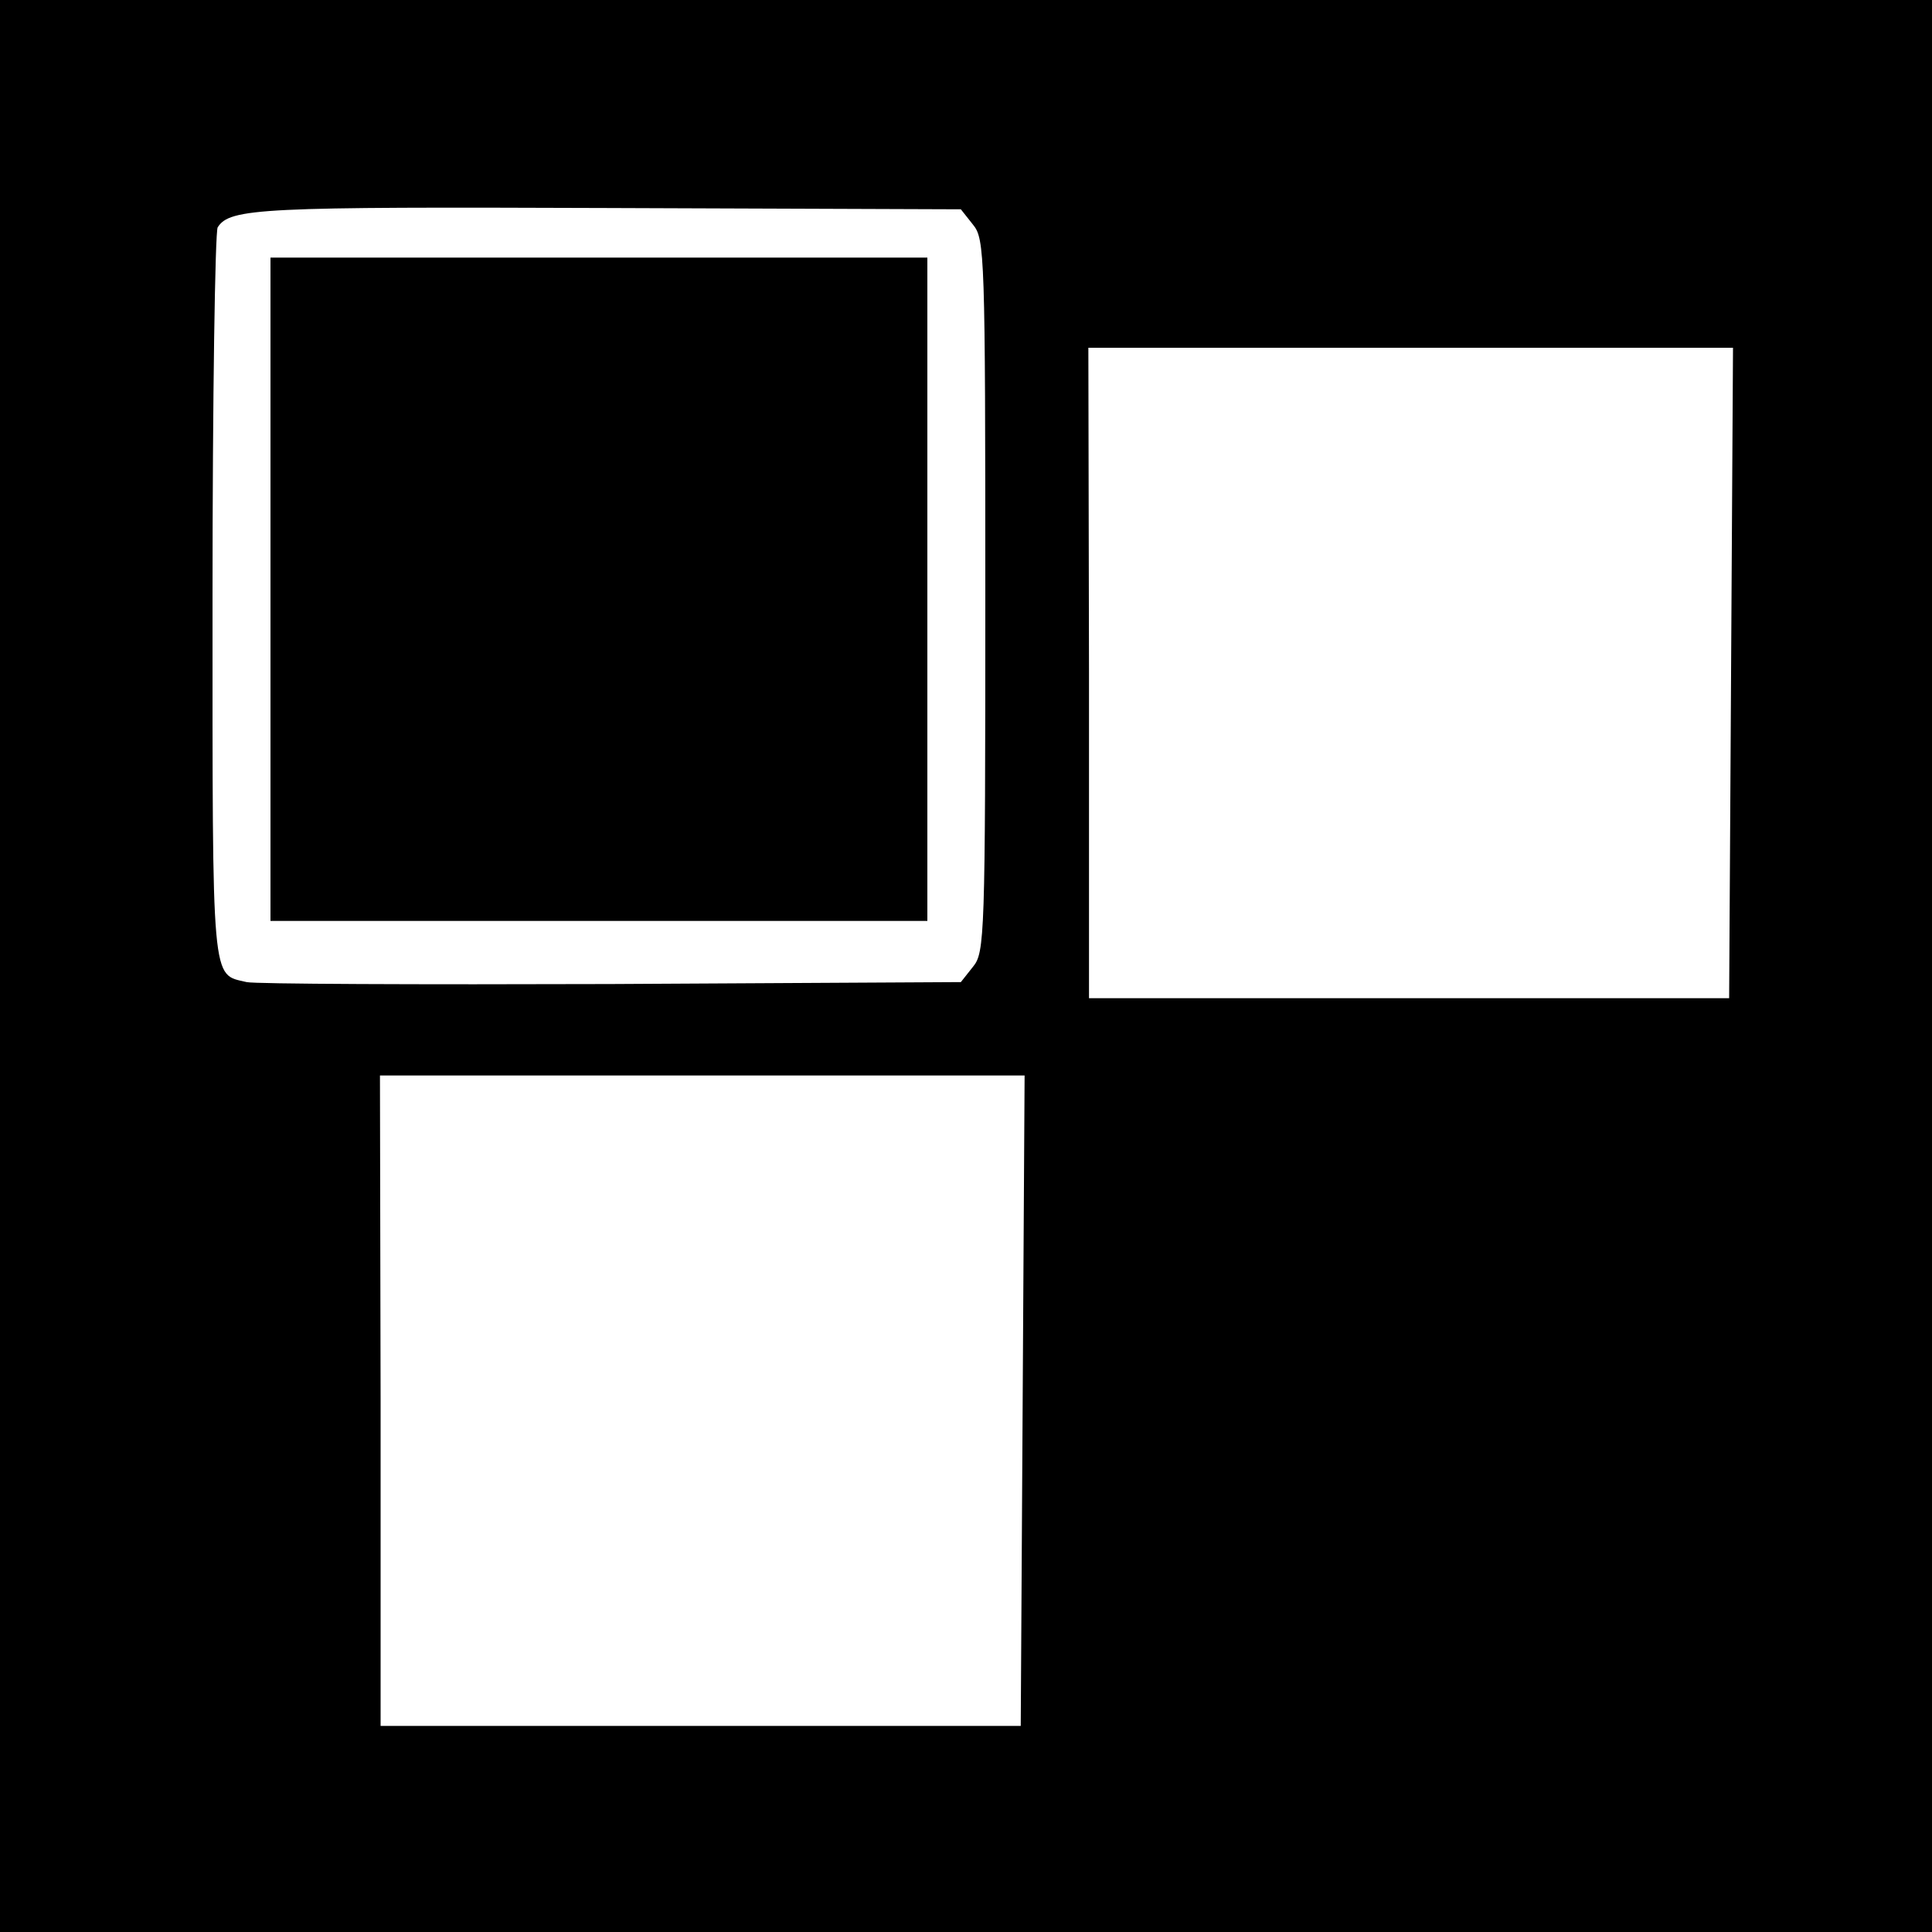
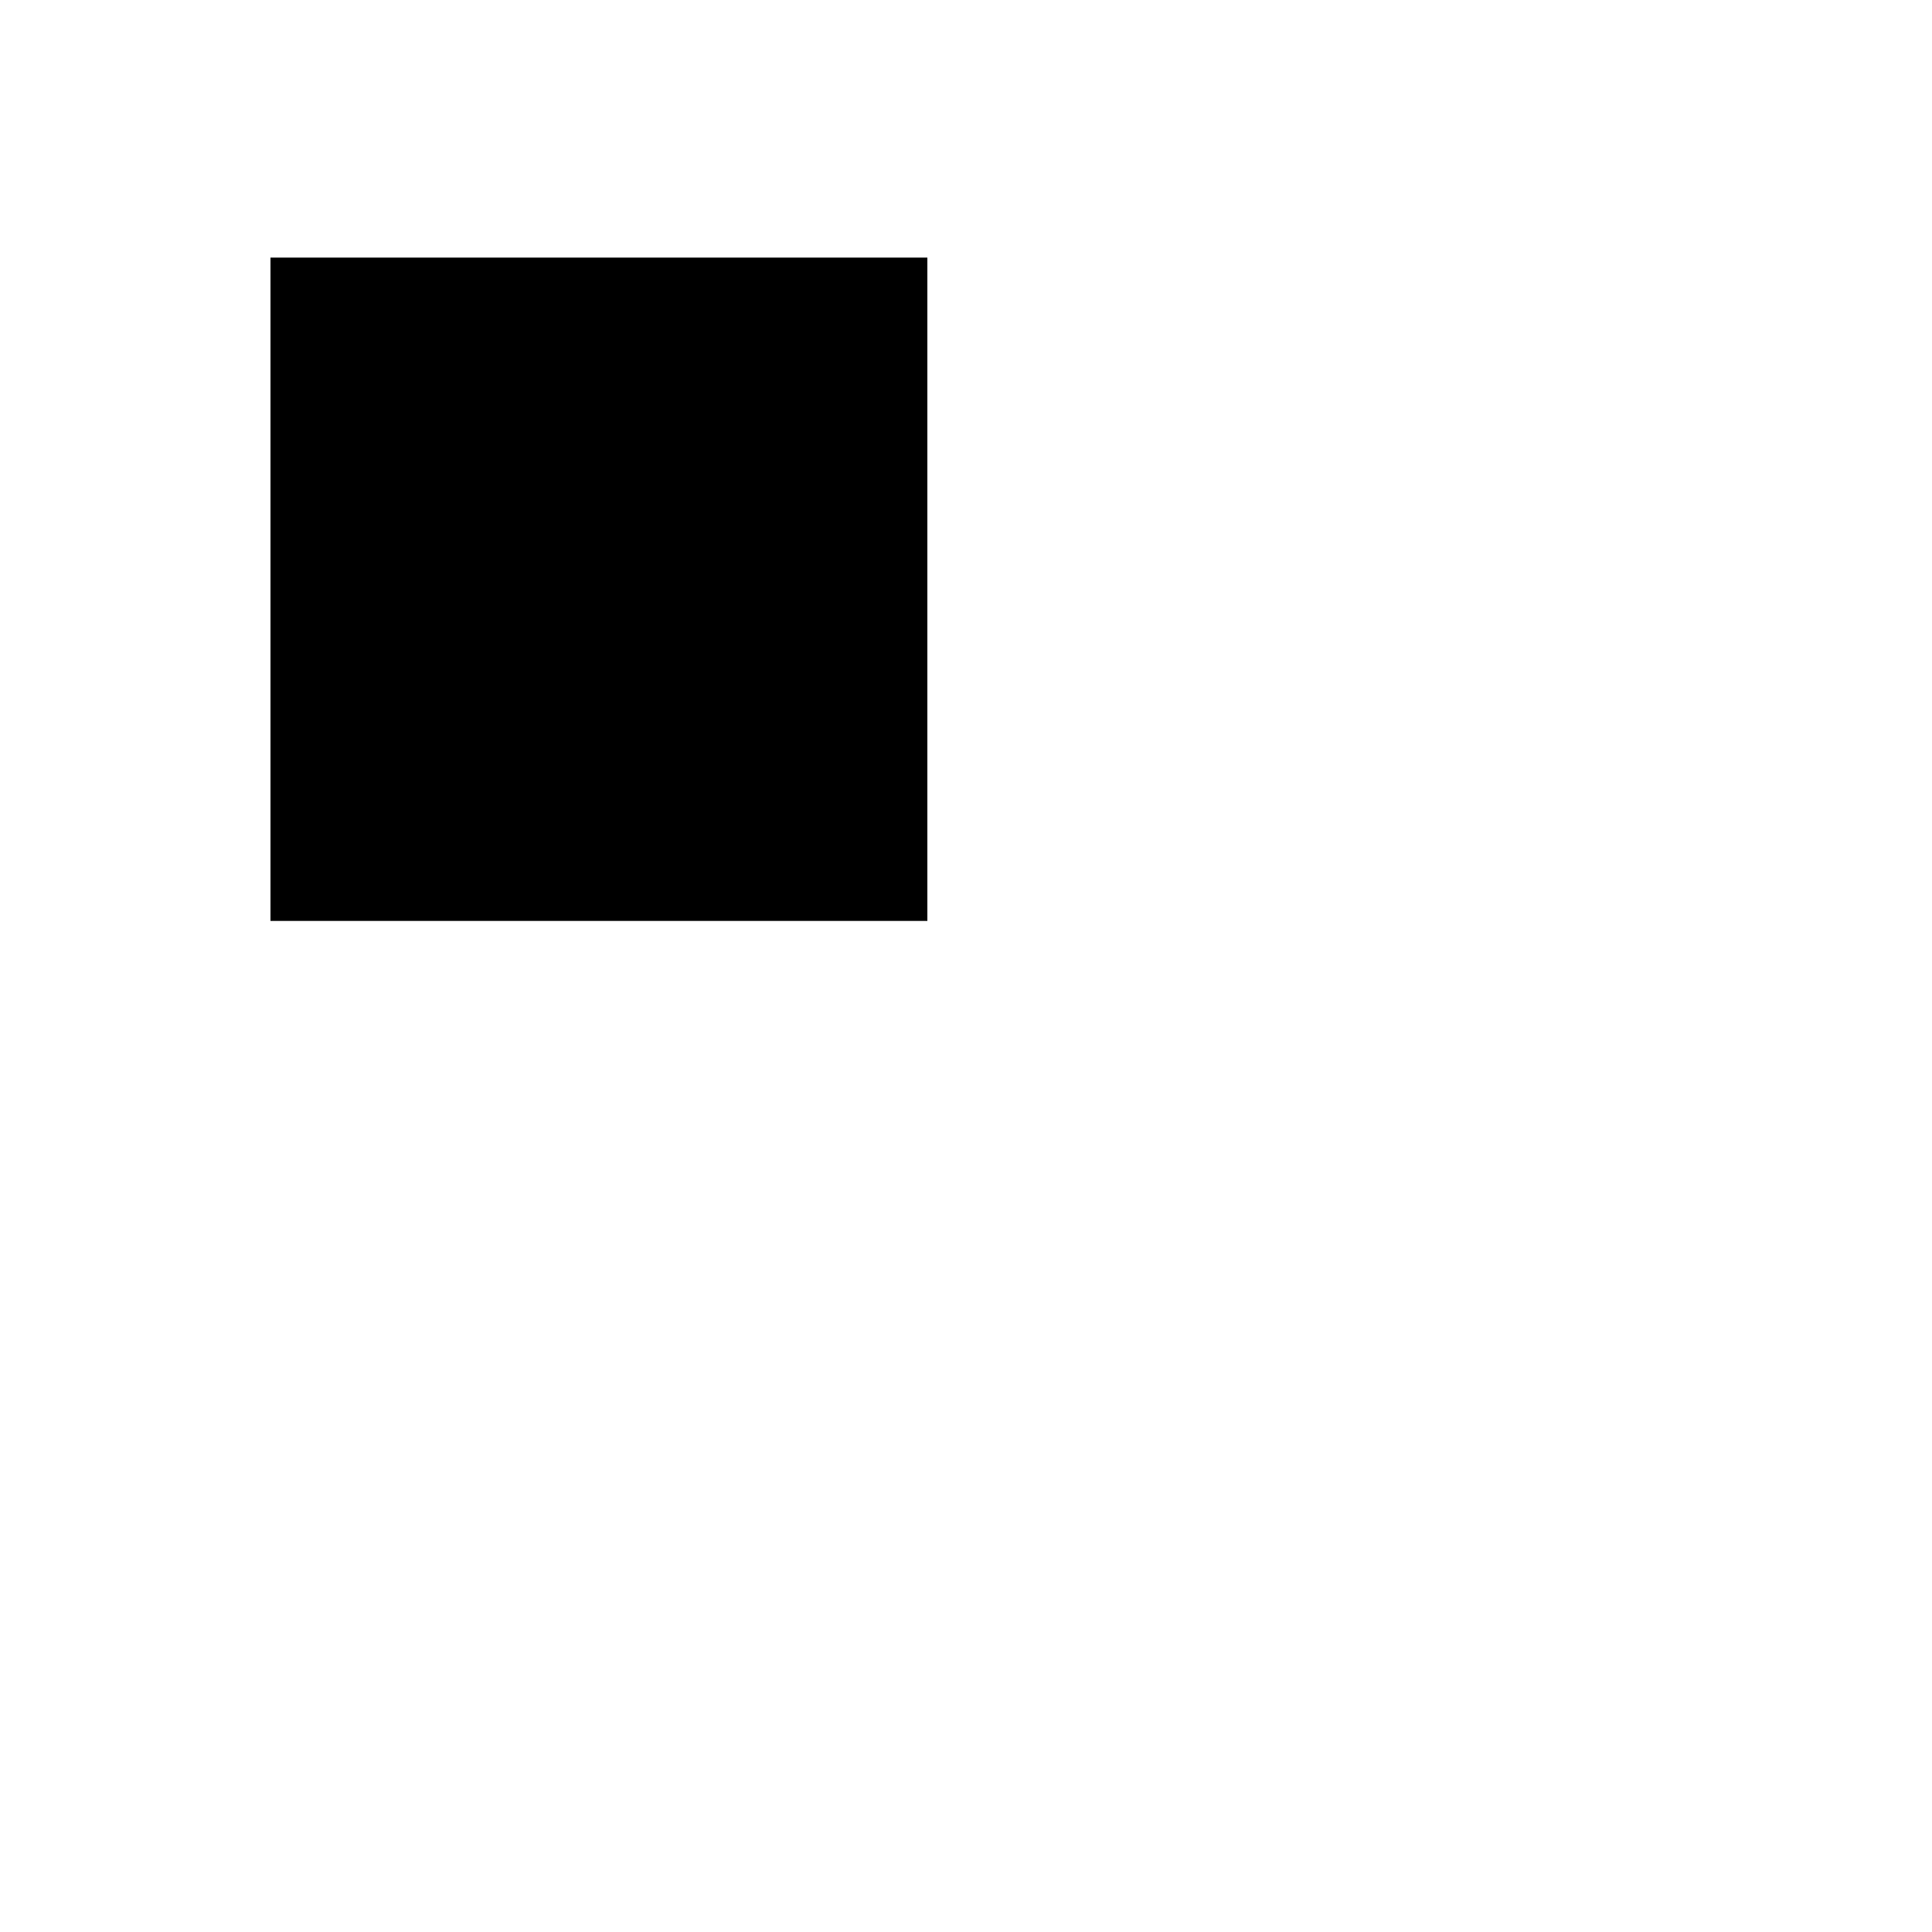
<svg xmlns="http://www.w3.org/2000/svg" version="1.0" width="300pt" height="300pt" viewBox="0 0 300 300" preserveAspectRatio="xMidYMid meet">
  <g transform="translate(0,300) scale(0.1,-0.1)" fill="#000000" stroke="none">
-     <path d="M0 1500 l0 -1500 1500 0 1500 0 0 1500 0 1500 -1500 0 -1500 0 0 -1500z m1511 1151 c18 -22 19 -47 19 -576 0 -529 -1 -554 -19 -576 l-19 -24 -544 -3 c-298 -1 -553 0 -565 3 -55 13 -53 -11 -53 598 0 309 4 567 8 574 19 30 67 32 605 30 l549 -2 19 -24z m1177 -696 l-3 -505 -497 0 -497 0 0 505 -1 505 501 0 500 0 -3 -505z m-1100 -1130 l-3 -505 -497 0 -497 0 0 505 -1 505 501 0 500 0 -3 -505z" />
    <path d="M420 2085 l0 -515 510 0 510 0 0 515 0 515 -510 0 -510 0 0 -515z" />
  </g>
</svg>